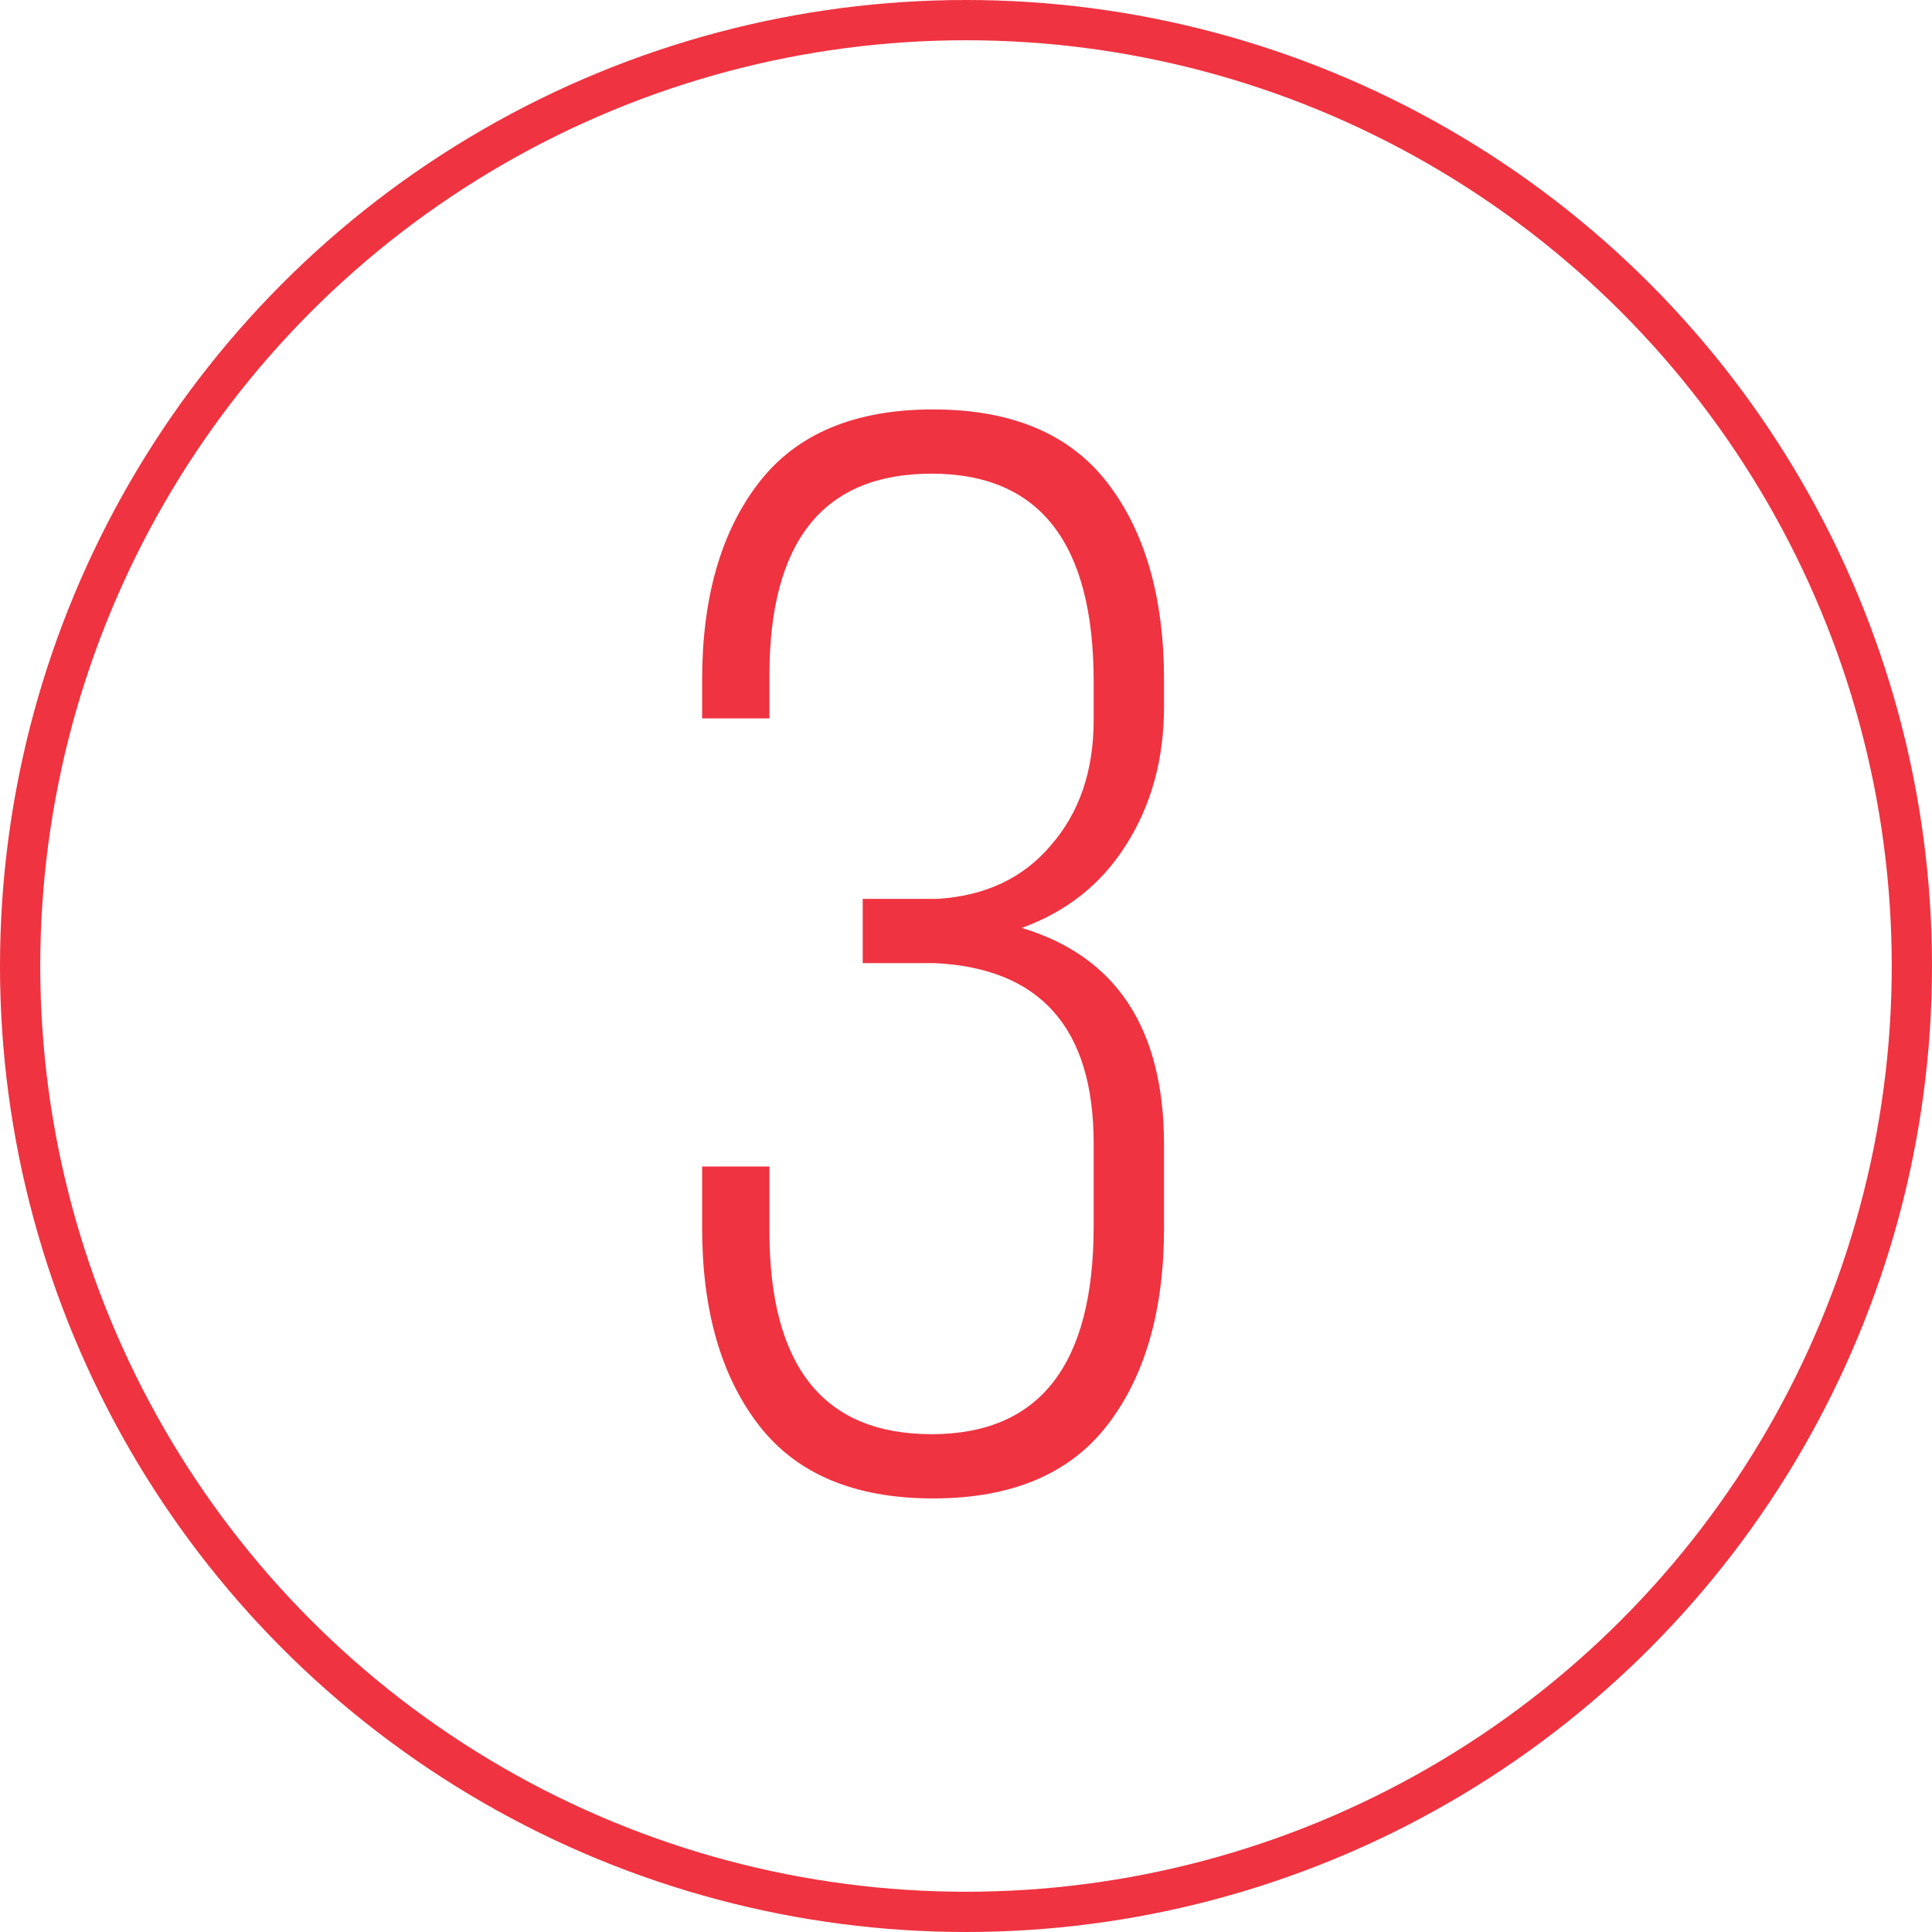
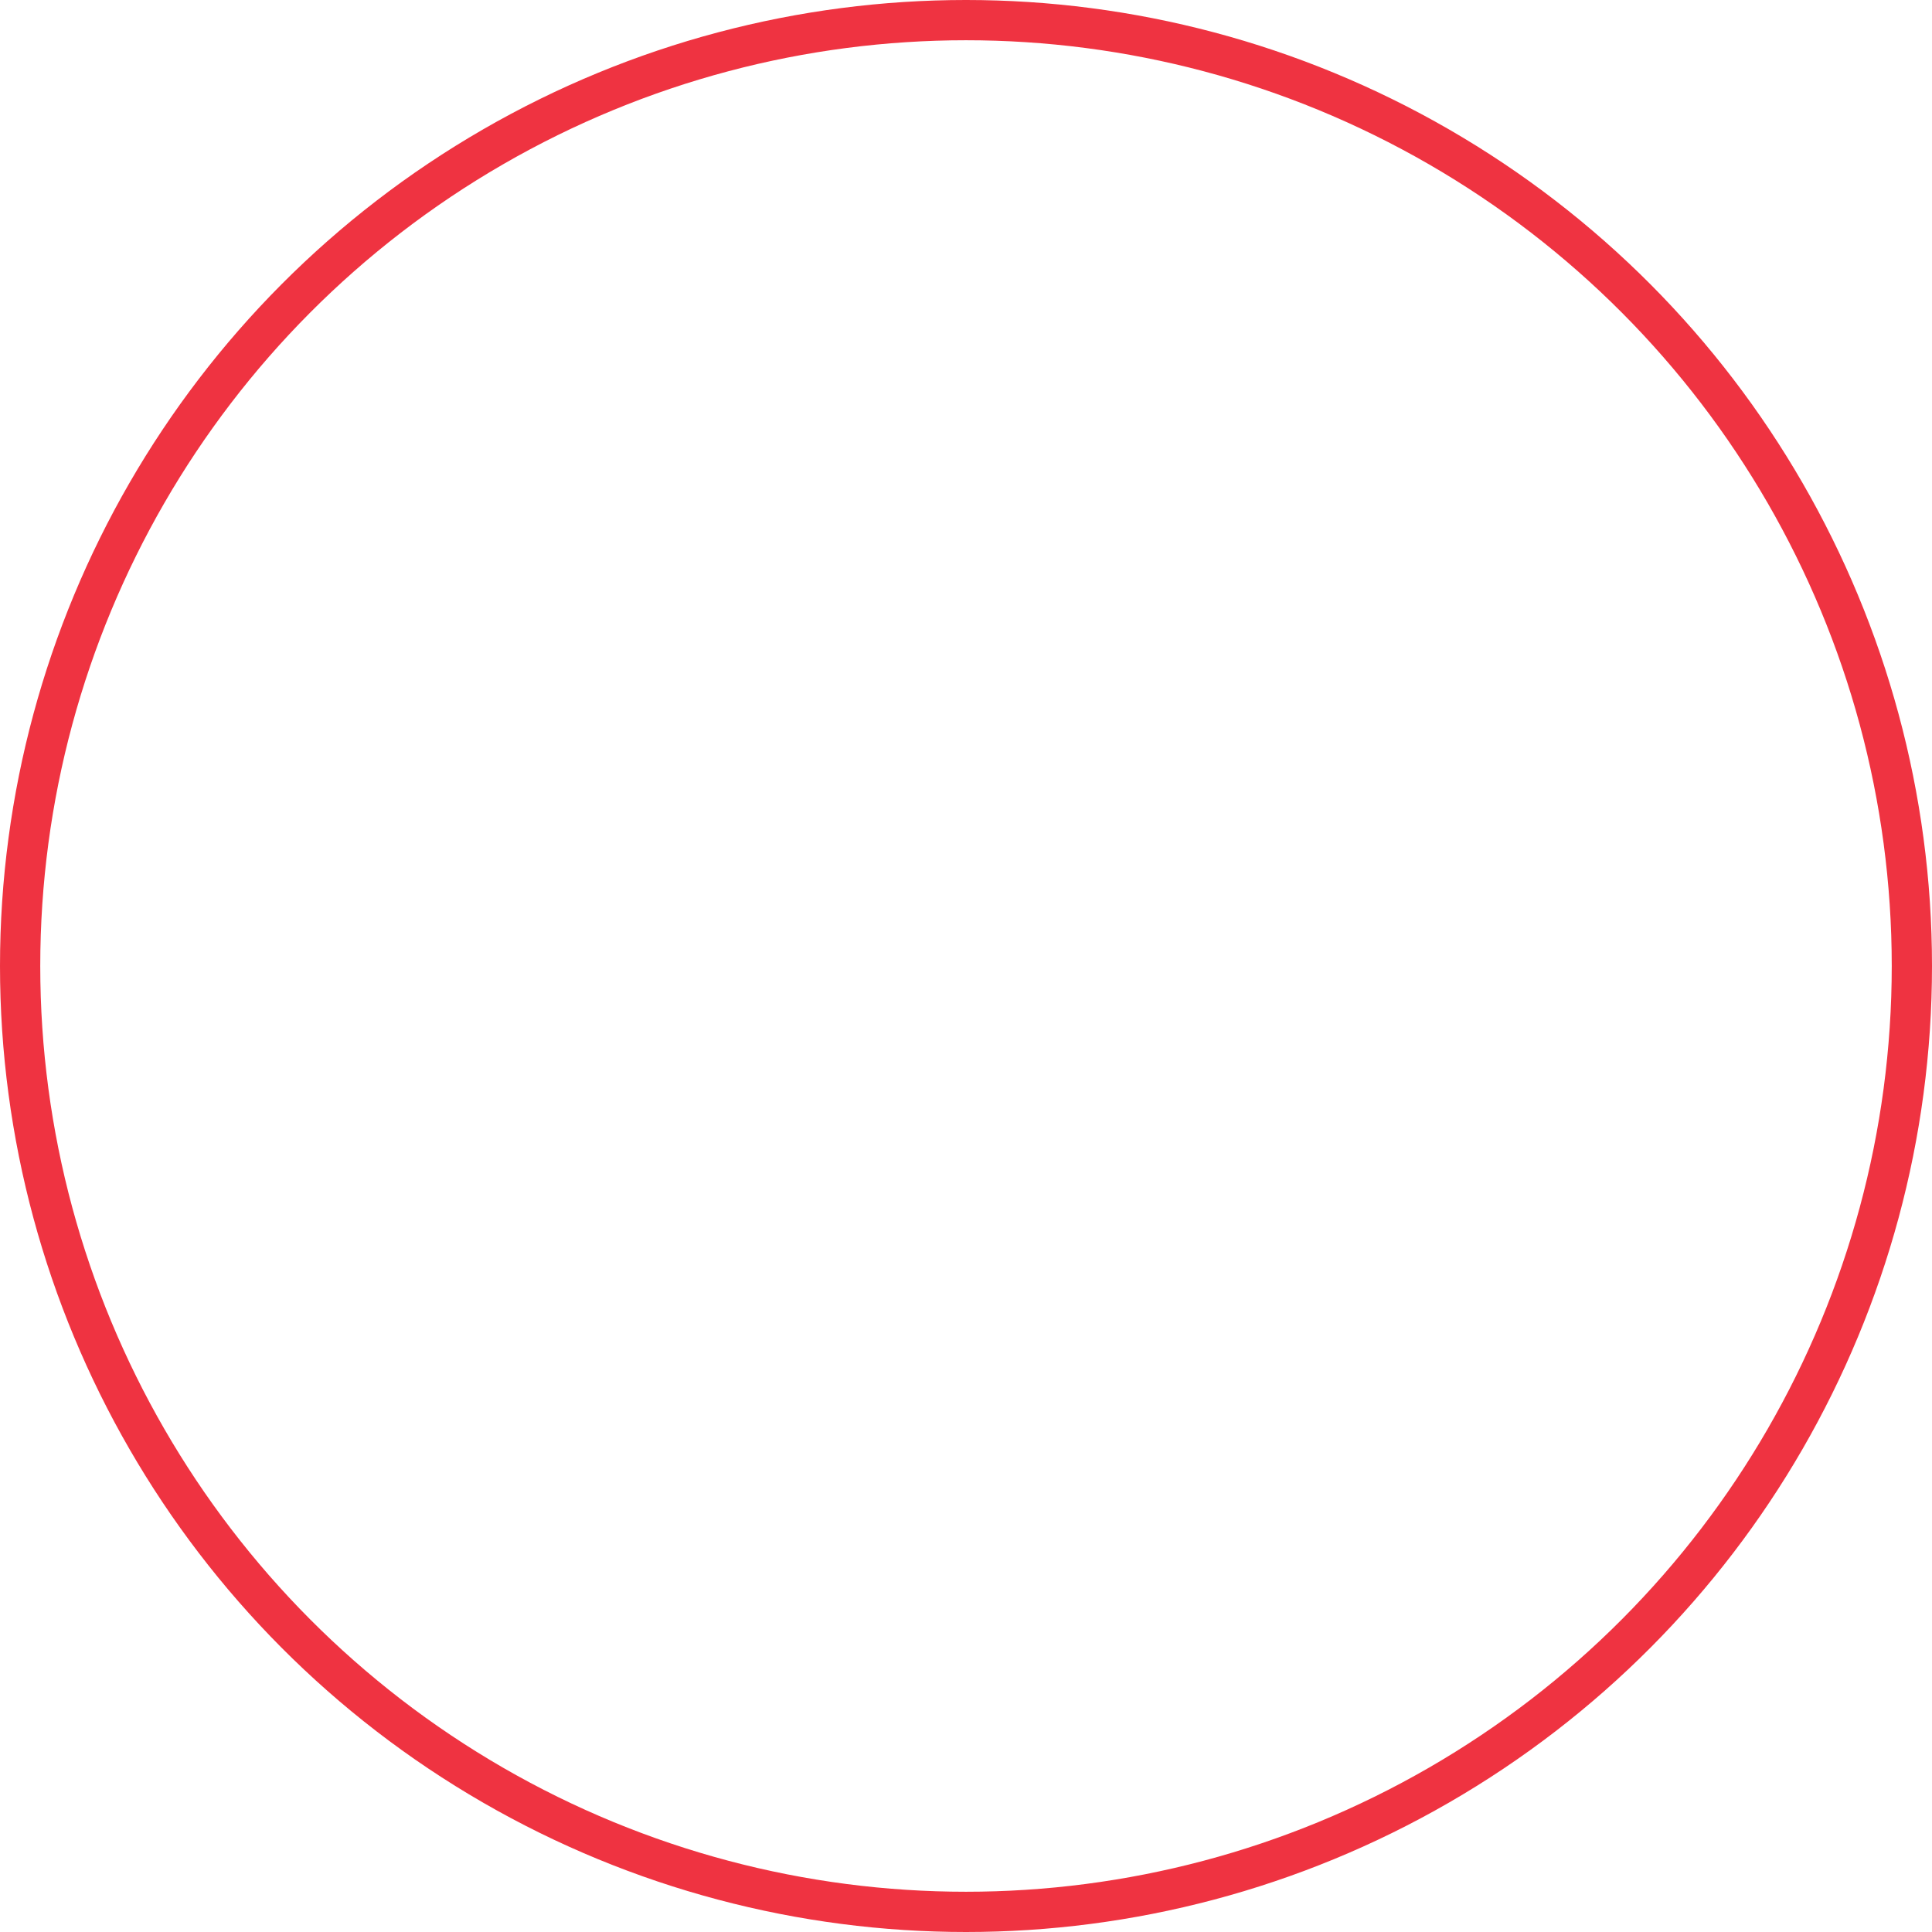
<svg xmlns="http://www.w3.org/2000/svg" width="48" height="48" viewBox="0 0 48 48" fill="none">
  <circle cx="24" cy="24" r="23.5" stroke="#EF3341" />
-   <path d="M18.85 11.996C19.787 10.78 21.231 10.172 23.182 10.172C25.133 10.172 26.577 10.78 27.514 11.996C28.451 13.212 28.92 14.846 28.92 16.898V17.544C28.92 18.861 28.603 20.014 27.97 21.002C27.362 21.965 26.501 22.649 25.386 23.054C27.742 23.763 28.92 25.562 28.92 28.45V30.502C28.92 32.554 28.451 34.188 27.514 35.404C26.577 36.62 25.133 37.228 23.182 37.228C21.231 37.228 19.787 36.62 18.85 35.404C17.913 34.188 17.444 32.554 17.444 30.502V28.982H19.116V30.578C19.116 33.947 20.459 35.632 23.144 35.632C25.829 35.632 27.172 33.909 27.172 30.464V28.412C27.172 25.549 25.855 24.055 23.22 23.928H21.434V22.332H23.296C24.487 22.256 25.424 21.813 26.108 21.002C26.817 20.191 27.172 19.153 27.172 17.886V16.936C27.172 13.491 25.829 11.768 23.144 11.768C20.459 11.768 19.116 13.44 19.116 16.784V17.848H17.444V16.898C17.444 14.846 17.913 13.212 18.85 11.996Z" fill="#EF3341" />
</svg>